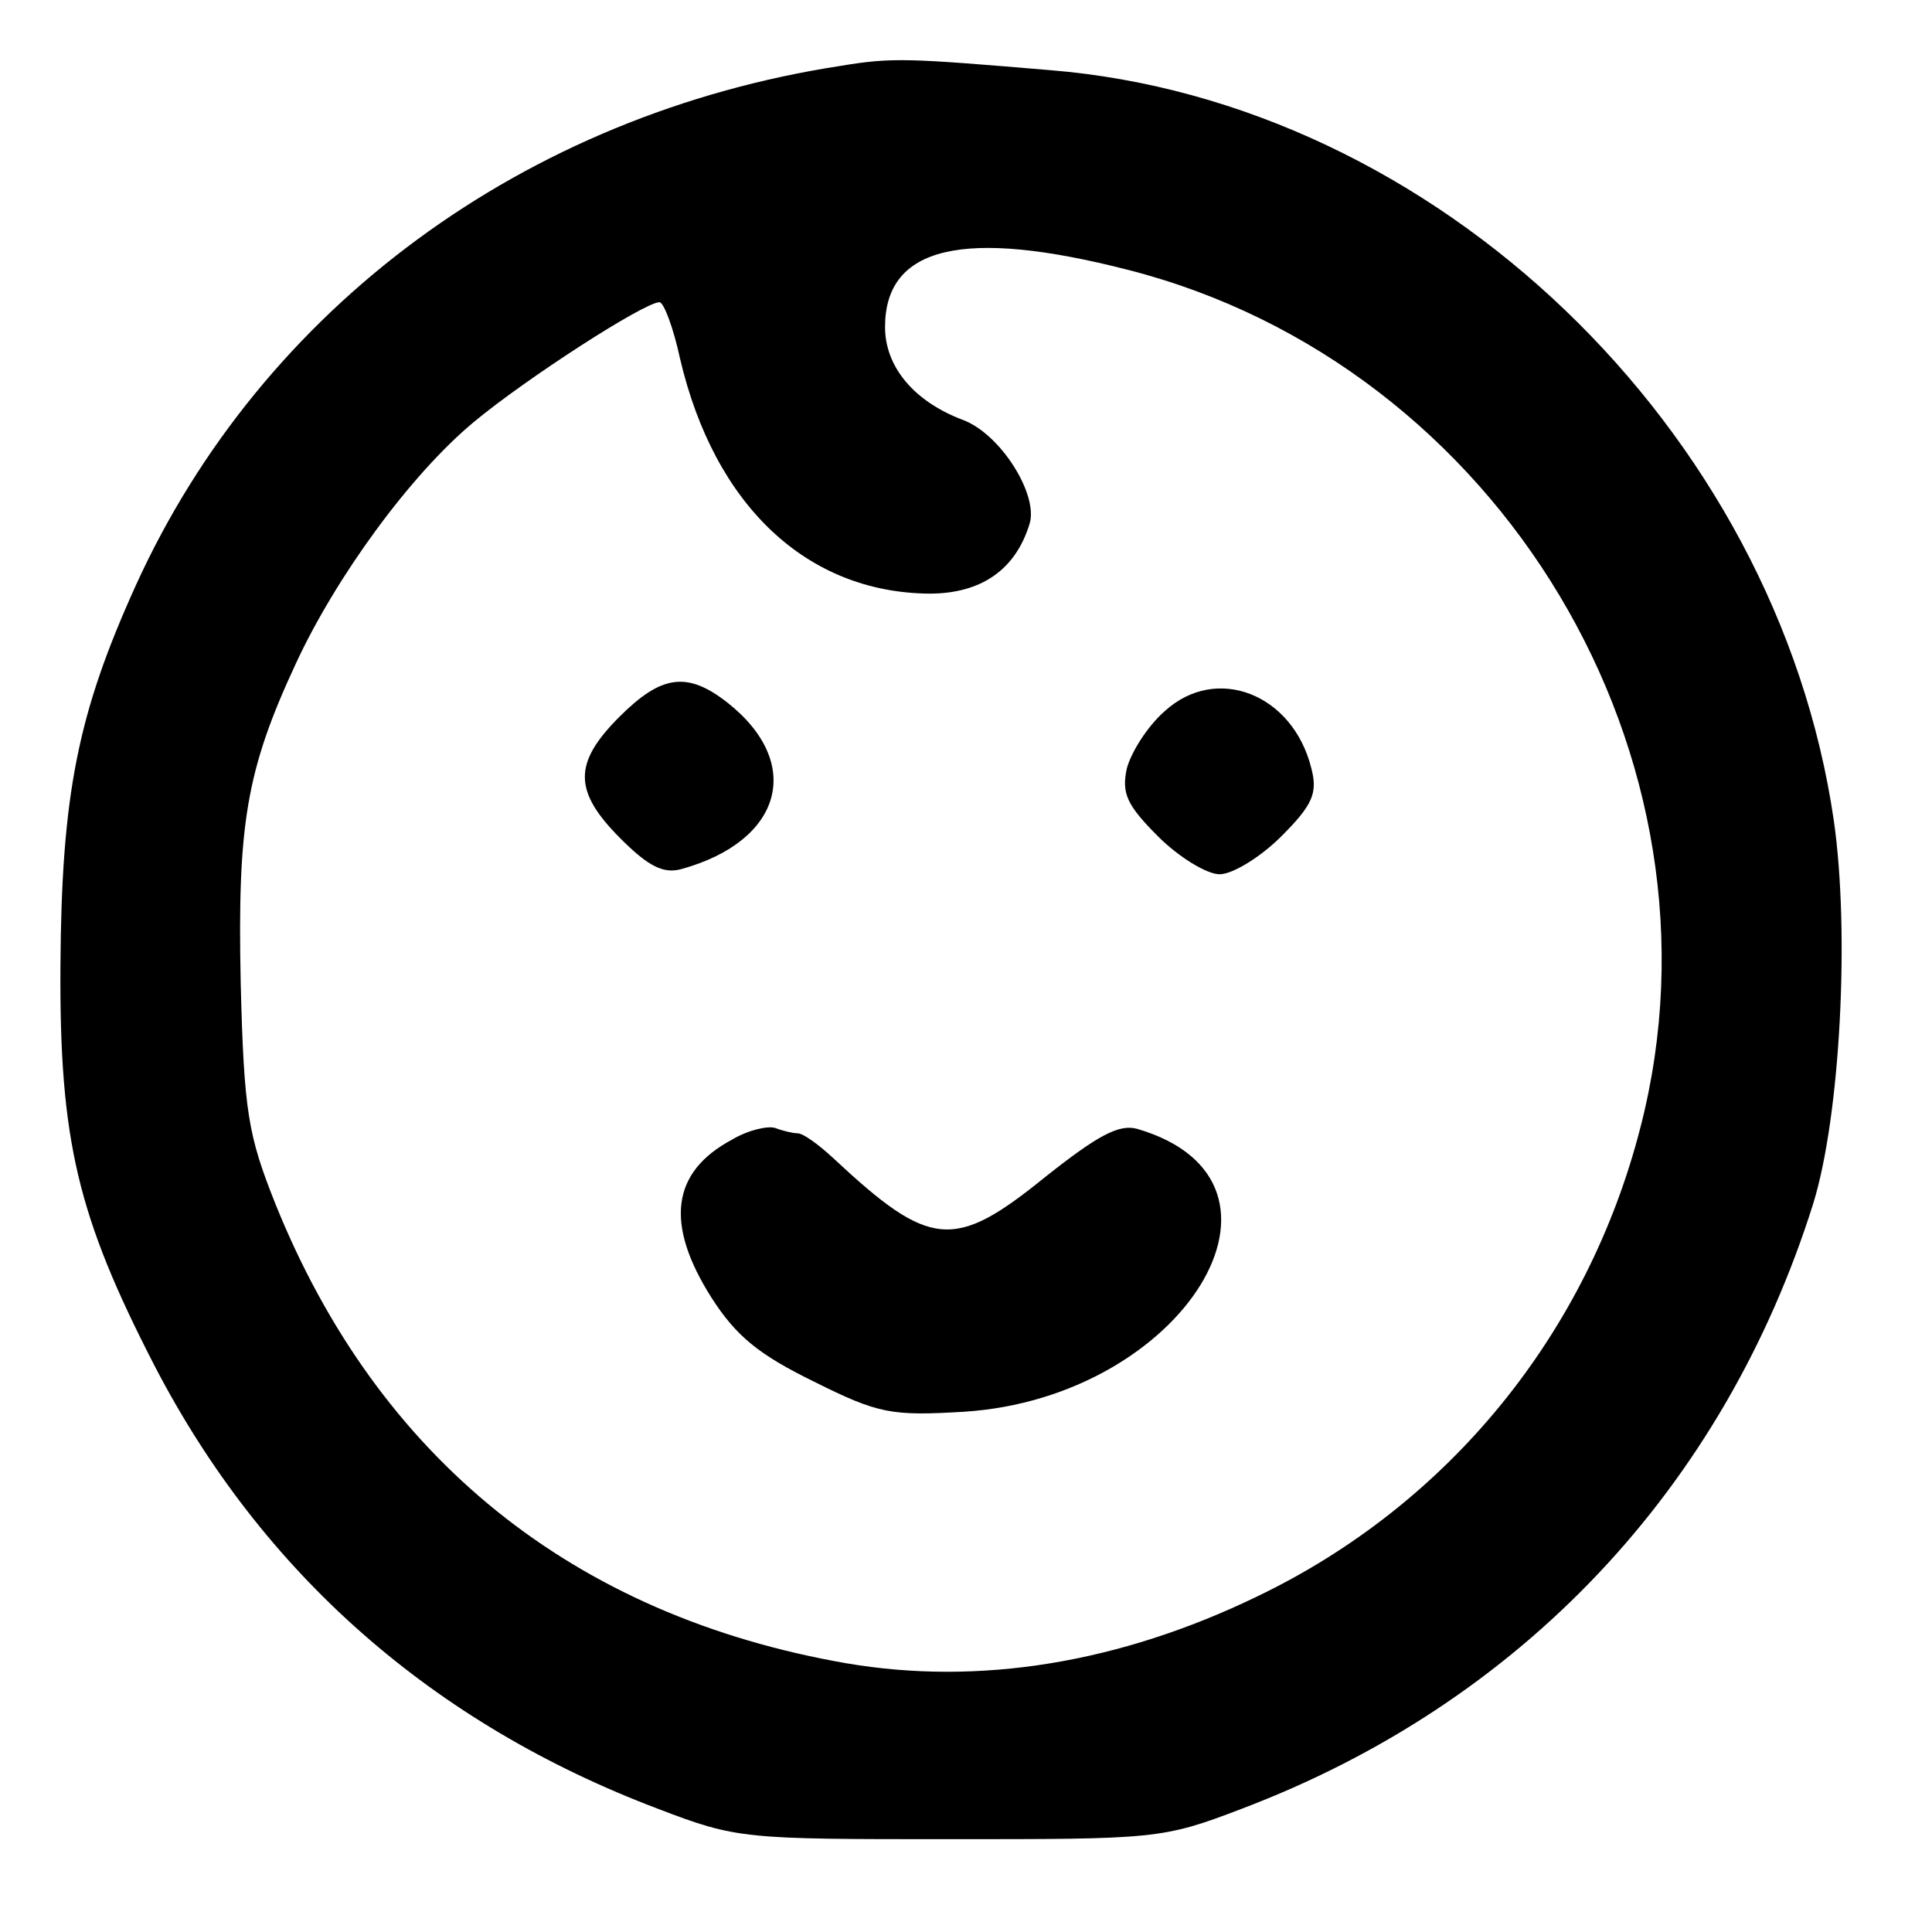
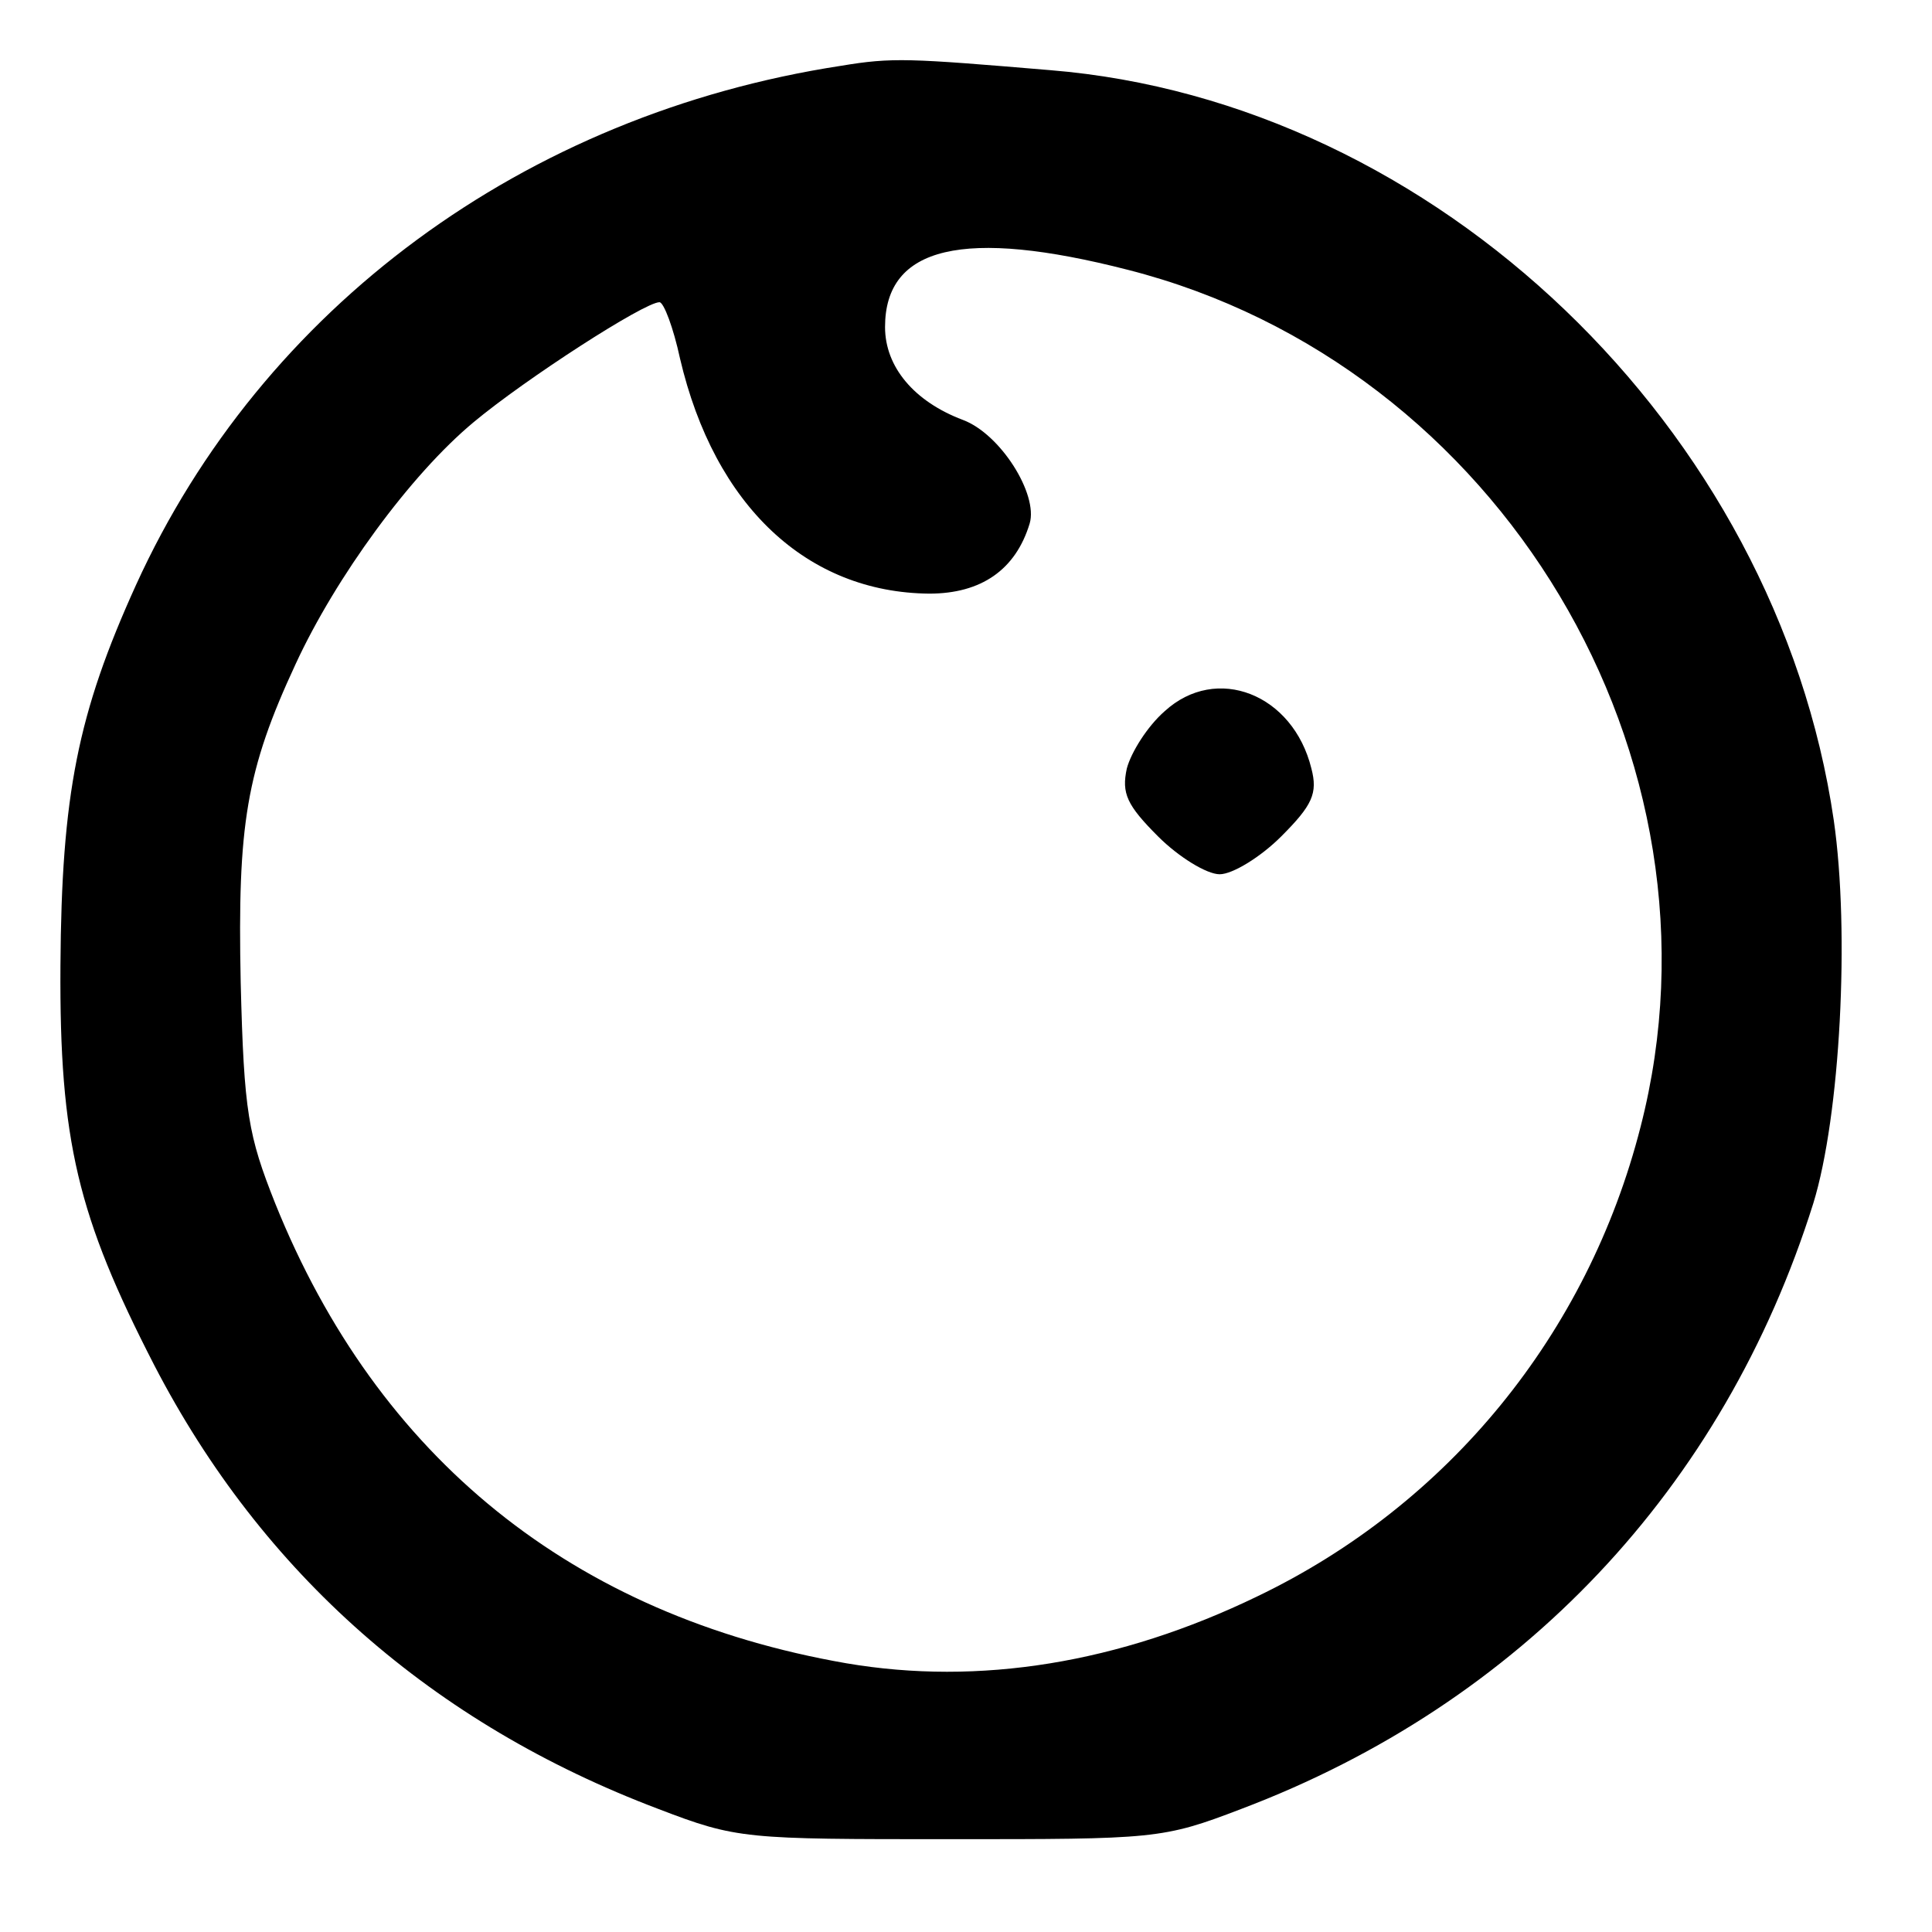
<svg xmlns="http://www.w3.org/2000/svg" version="1.0" width="179pt" height="179pt" viewBox="0 0 179 179" preserveAspectRatio="xMidYMid meet">
  <g transform="translate(0,179) scale(0.1,-0.1)" fill="#000000" stroke="none">
    <path d="M779 1729 c-293 -45 -536 -224 -653 -481 -54 -119 -69 -194 -70 -353 -1 -162 16 -232 87 -370 100 -193 258 -332 467 -411 73 -28 80 -28 270 -28 190 0 197 0 270 28 259 98 447 297 530 561 25 81 34 251 19 355 -53 363 -369 666 -726 695 -131 11 -146 12 -194 4z m266 -189 c345 -88 563 -452 475 -794 -49 -192 -178 -350 -355 -435 -128 -62 -258 -83 -381 -62 -253 44 -434 190 -529 426 -25 63 -29 84 -32 205 -3 146 5 196 51 295 37 80 106 175 165 224 48 40 158 111 172 111 4 0 13 -24 19 -52 32 -137 118 -217 231 -218 48 0 80 22 93 65 8 27 -27 83 -62 96 -45 17 -72 49 -72 86 0 75 73 92 225 53z" />
-     <path d="M574 1126 c-43 -43 -43 -69 1 -113 26 -26 40 -33 57 -28 93 26 113 98 42 154 -37 29 -61 26 -100 -13z" />
    <path d="M1079 1131 c-16 -14 -31 -38 -35 -53 -5 -23 0 -34 29 -63 19 -19 45 -35 57 -35 12 0 38 16 57 35 29 29 34 40 28 63 -17 69 -88 97 -136 53z" />
-     <path d="M678 734 c-56 -30 -62 -78 -19 -146 23 -36 44 -53 95 -78 60 -30 72 -32 139 -28 204 13 327 213 161 262 -17 5 -37 -6 -85 -44 -85 -69 -107 -67 -197 17 -14 13 -28 23 -33 23 -4 0 -13 2 -21 5 -7 2 -25 -2 -40 -11z" />
  </g>
</svg>